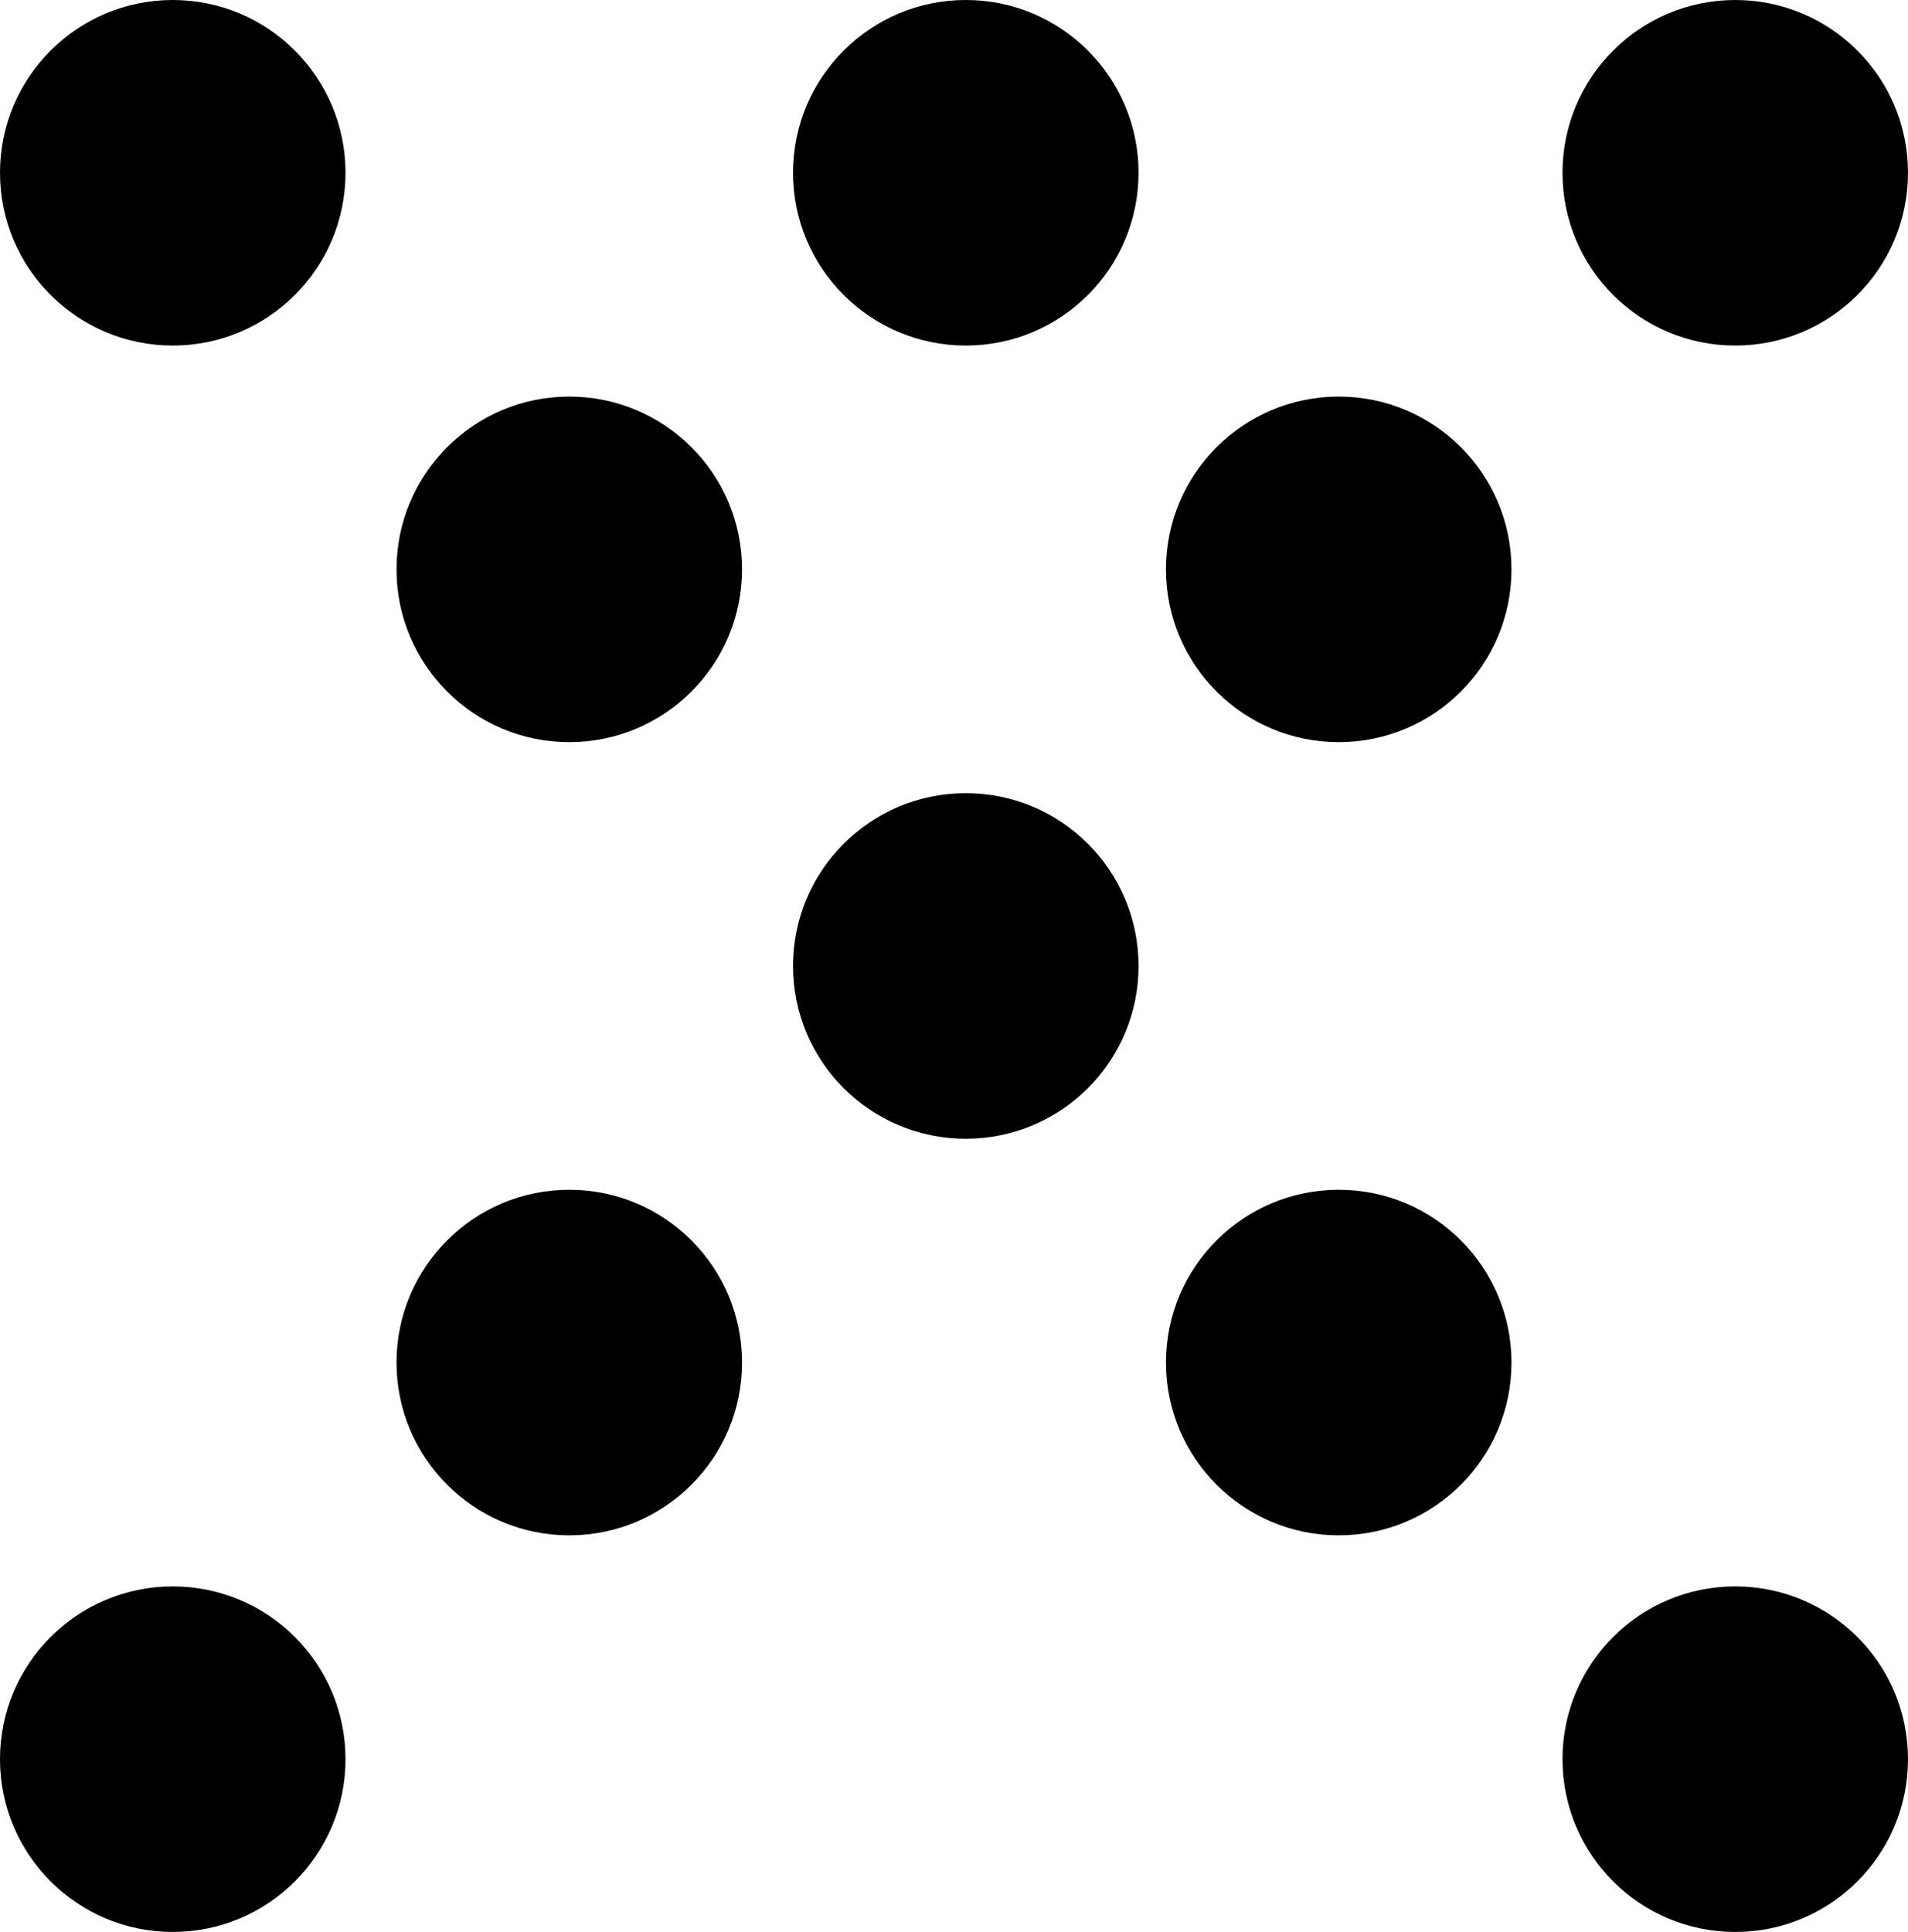
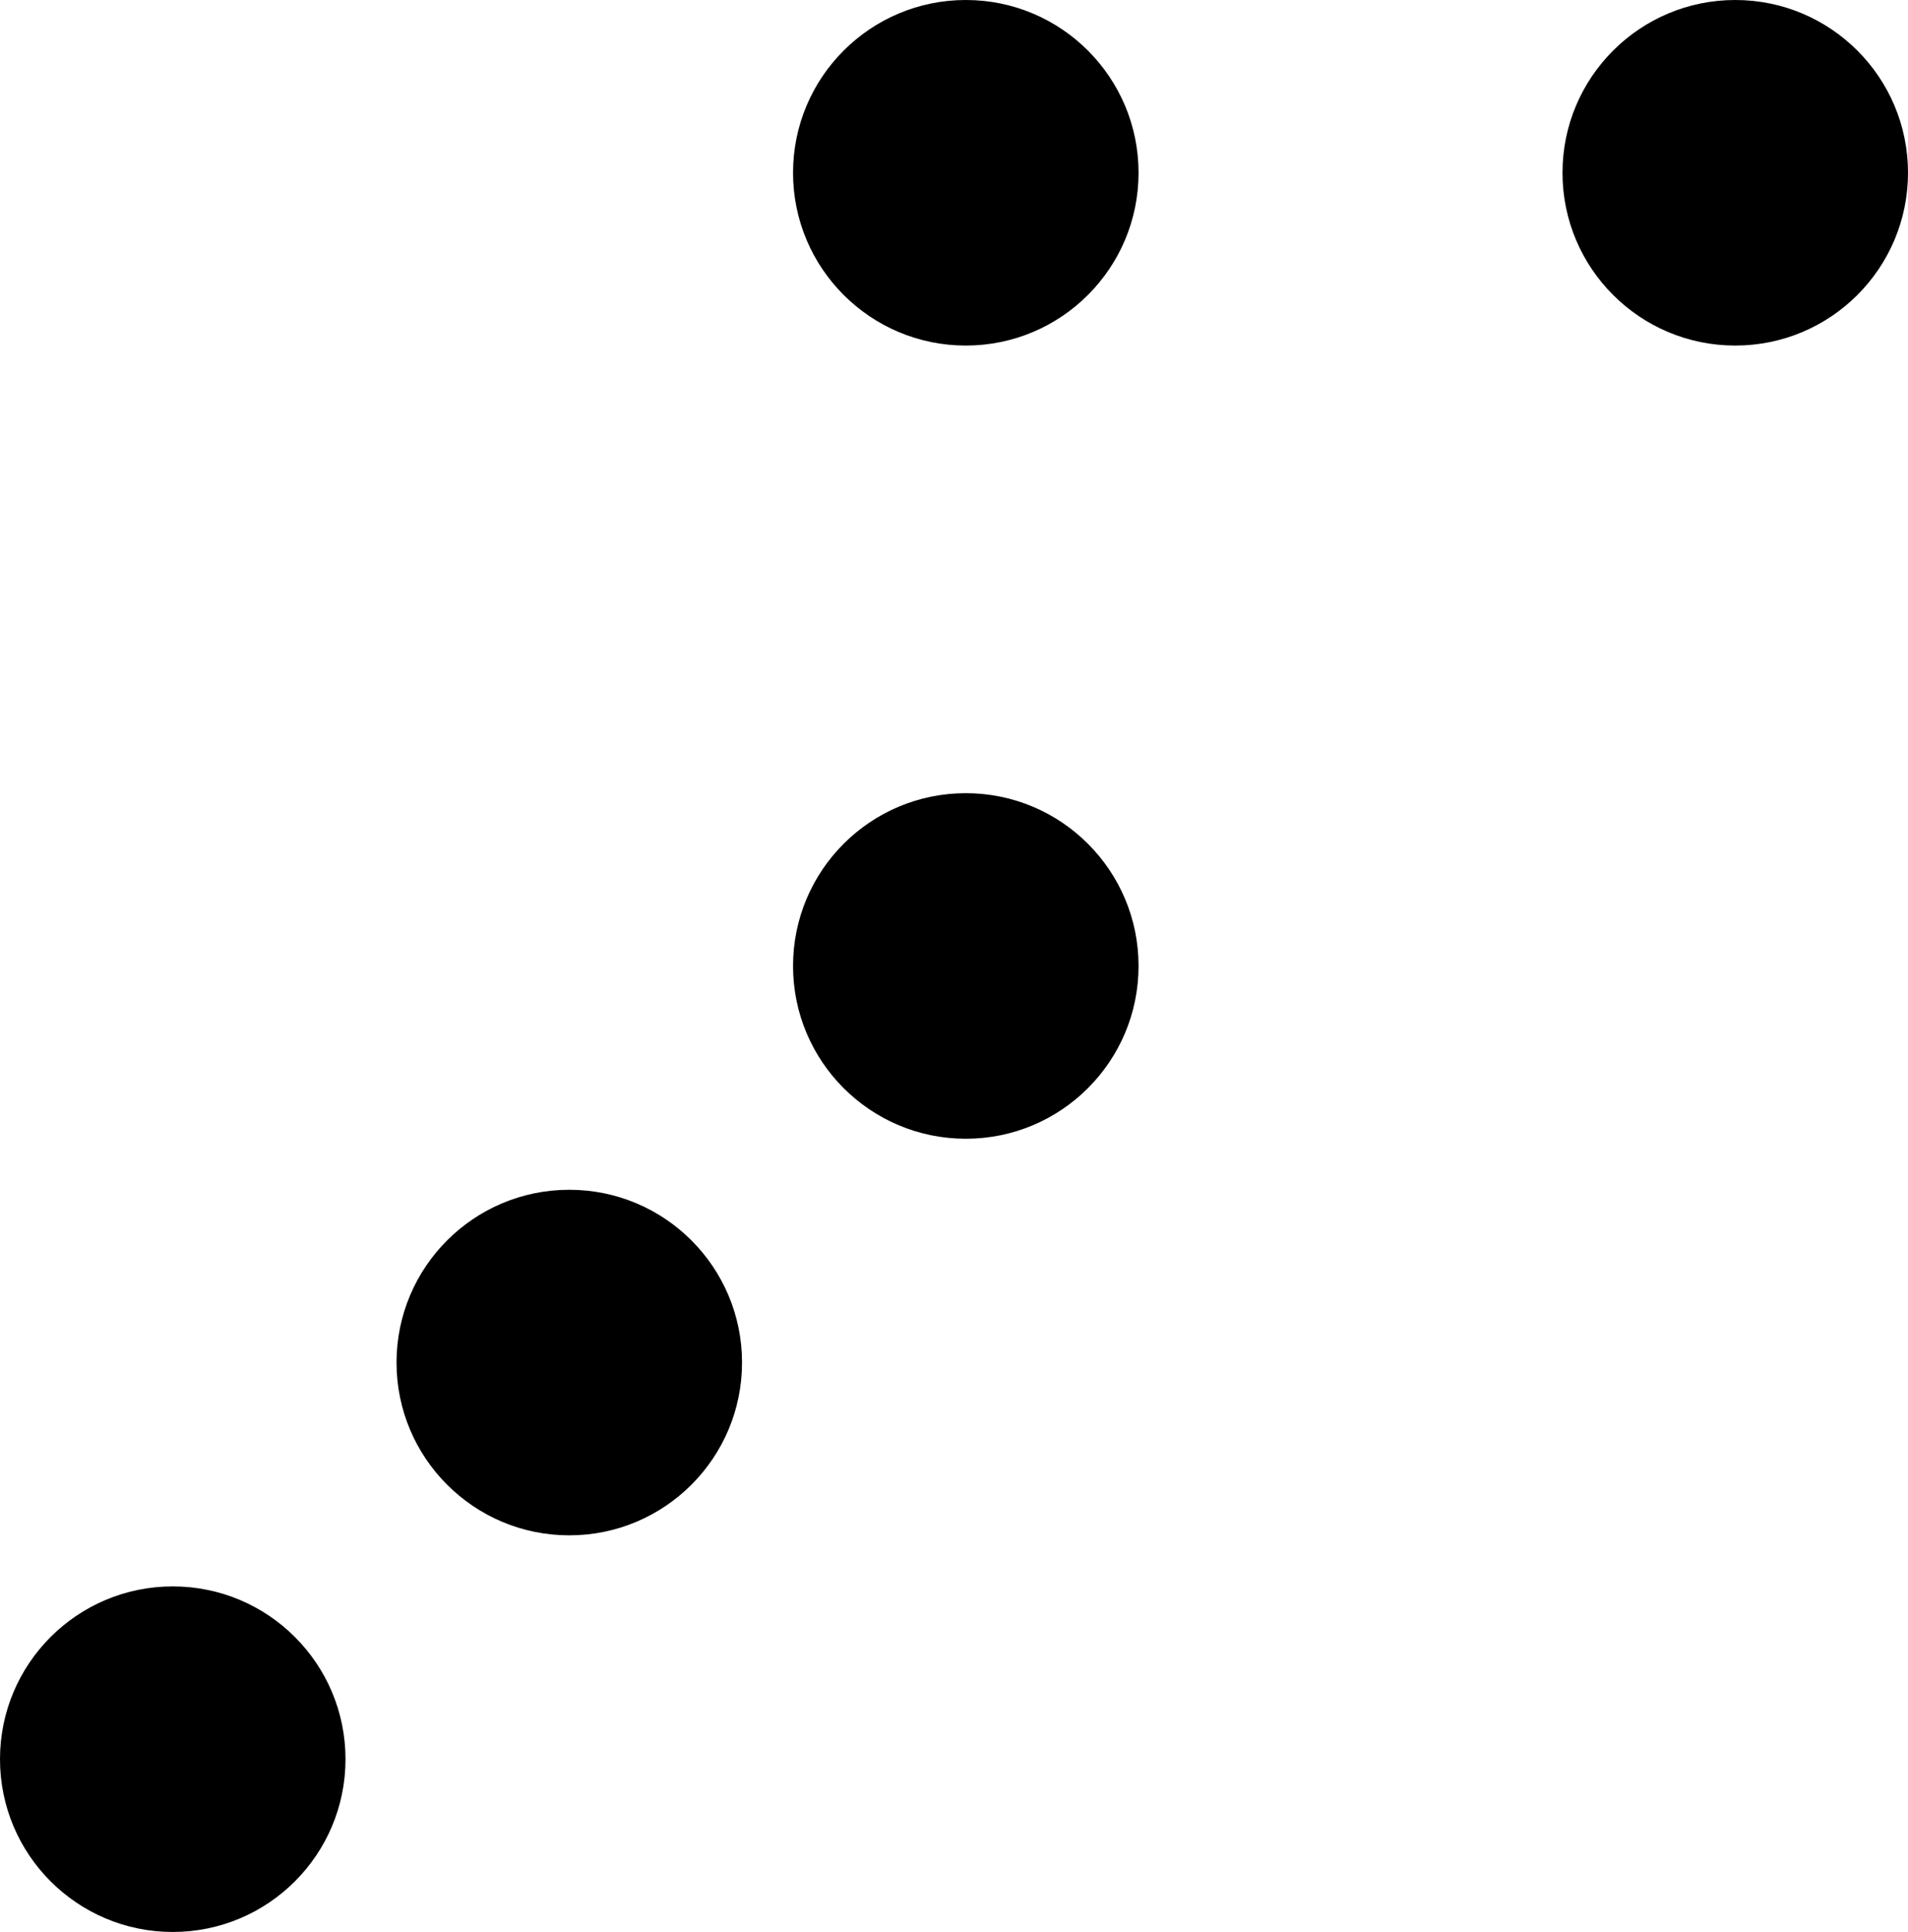
<svg xmlns="http://www.w3.org/2000/svg" id="Layer_1" viewBox="0 0 566.93 573.95">
  <path d="M51.33,573.95c-28.34,0-51.33-22.98-51.33-51.33s22.98-51.33,51.33-51.33,51.33,22.98,51.33,51.33-22.98,51.33-51.33,51.33Z" />
-   <path d="M51.33,102.66C22.98,102.66,0,79.68,0,51.33S22.98,0,51.33,0s51.33,22.98,51.33,51.33-22.98,51.33-51.33,51.33Z" />
  <path d="M169.15,456.12c-28.34,0-51.33-22.98-51.33-51.33s22.98-51.33,51.33-51.33,51.33,22.98,51.33,51.33-22.98,51.33-51.33,51.33Z" />
-   <path d="M169.15,220.48c-28.34,0-51.33-22.98-51.33-51.33s22.98-51.33,51.33-51.33,51.33,22.98,51.33,51.33-22.98,51.33-51.33,51.33Z" />
  <path d="M286.97,338.3c-28.35,0-51.33-22.98-51.33-51.33s22.98-51.33,51.33-51.33,51.33,22.98,51.33,51.33-22.98,51.33-51.33,51.33Z" />
-   <path d="M397.78,456.12c-28.35,0-51.33-22.98-51.33-51.33s22.98-51.33,51.33-51.33,51.33,22.98,51.33,51.33-22.98,51.33-51.33,51.33Z" />
-   <path d="M397.78,220.48c-28.35,0-51.33-22.98-51.33-51.33s22.98-51.33,51.33-51.33,51.33,22.98,51.33,51.33-22.98,51.33-51.33,51.33Z" />
-   <path d="M515.6,573.95c-28.35,0-51.33-22.98-51.33-51.33s22.98-51.33,51.33-51.33,51.33,22.98,51.33,51.33-22.98,51.33-51.33,51.33Z" />
  <path d="M515.6,102.66c-28.35,0-51.33-22.98-51.33-51.33S487.25,0,515.6,0s51.33,22.98,51.33,51.33-22.98,51.33-51.33,51.33Z" />
  <path d="M286.97,102.66c-28.34,0-51.33-22.98-51.33-51.33S258.62,0,286.97,0s51.33,22.98,51.33,51.33-22.98,51.33-51.33,51.33Z" />
</svg>